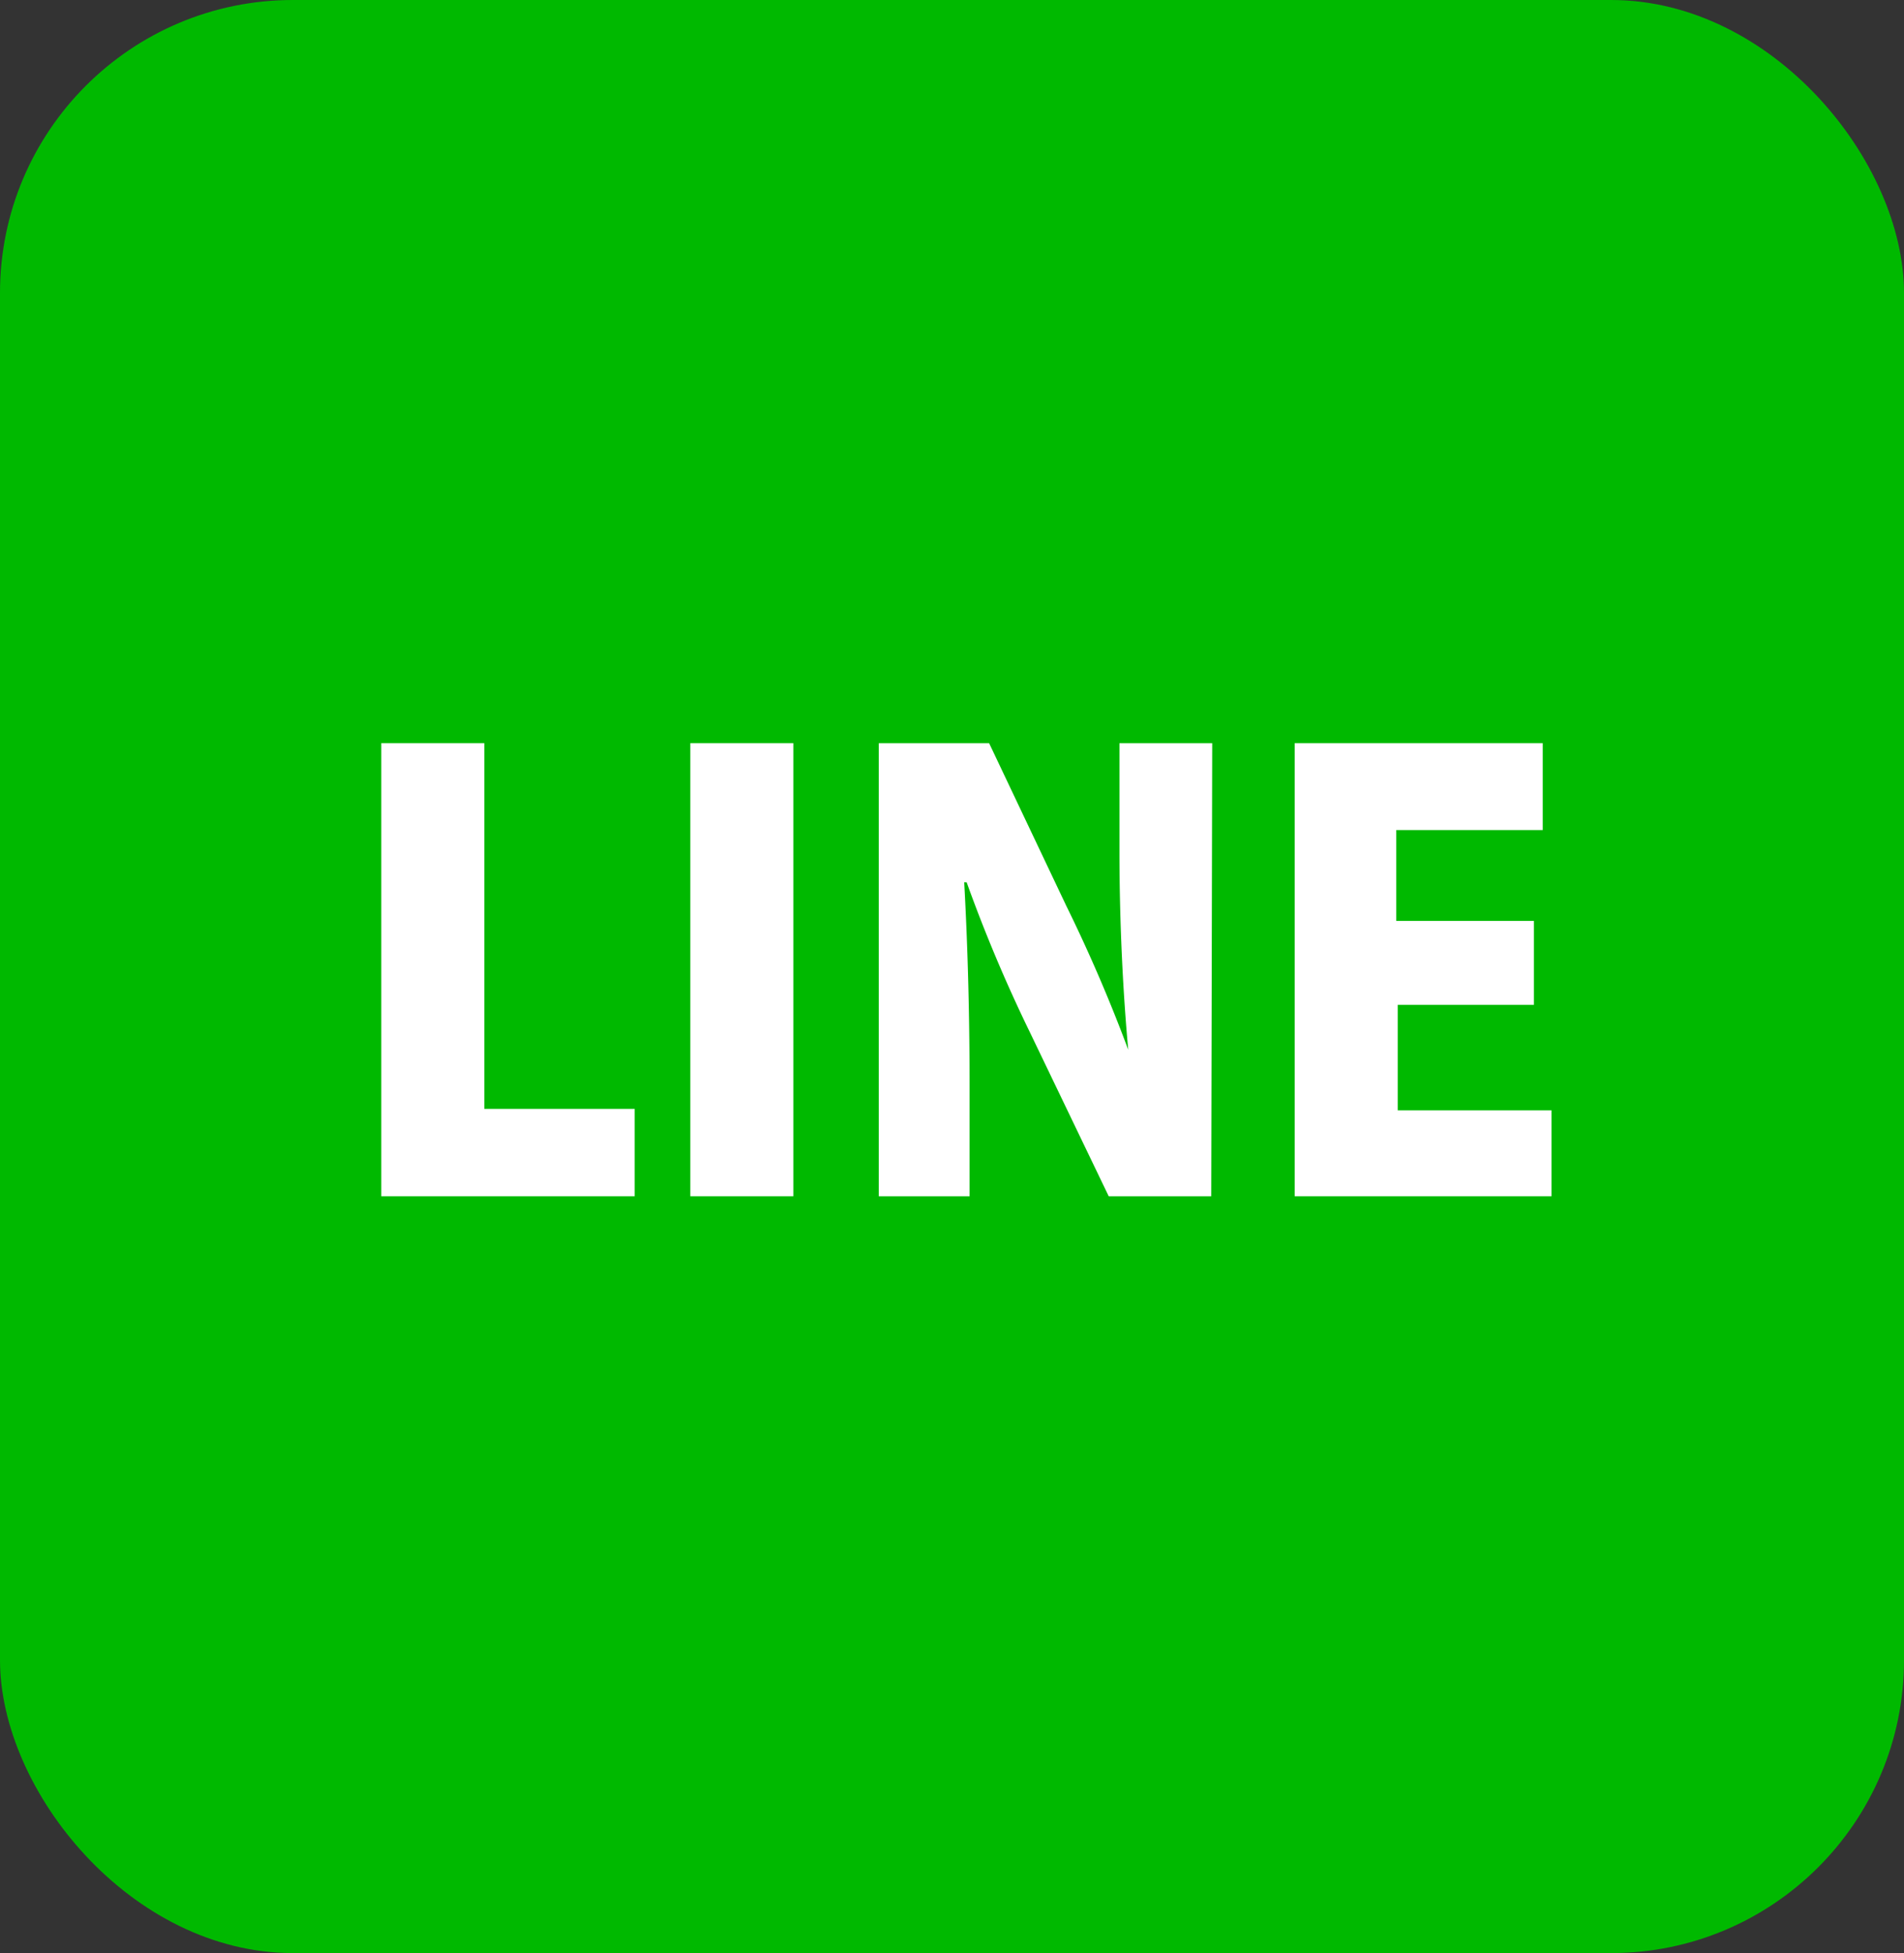
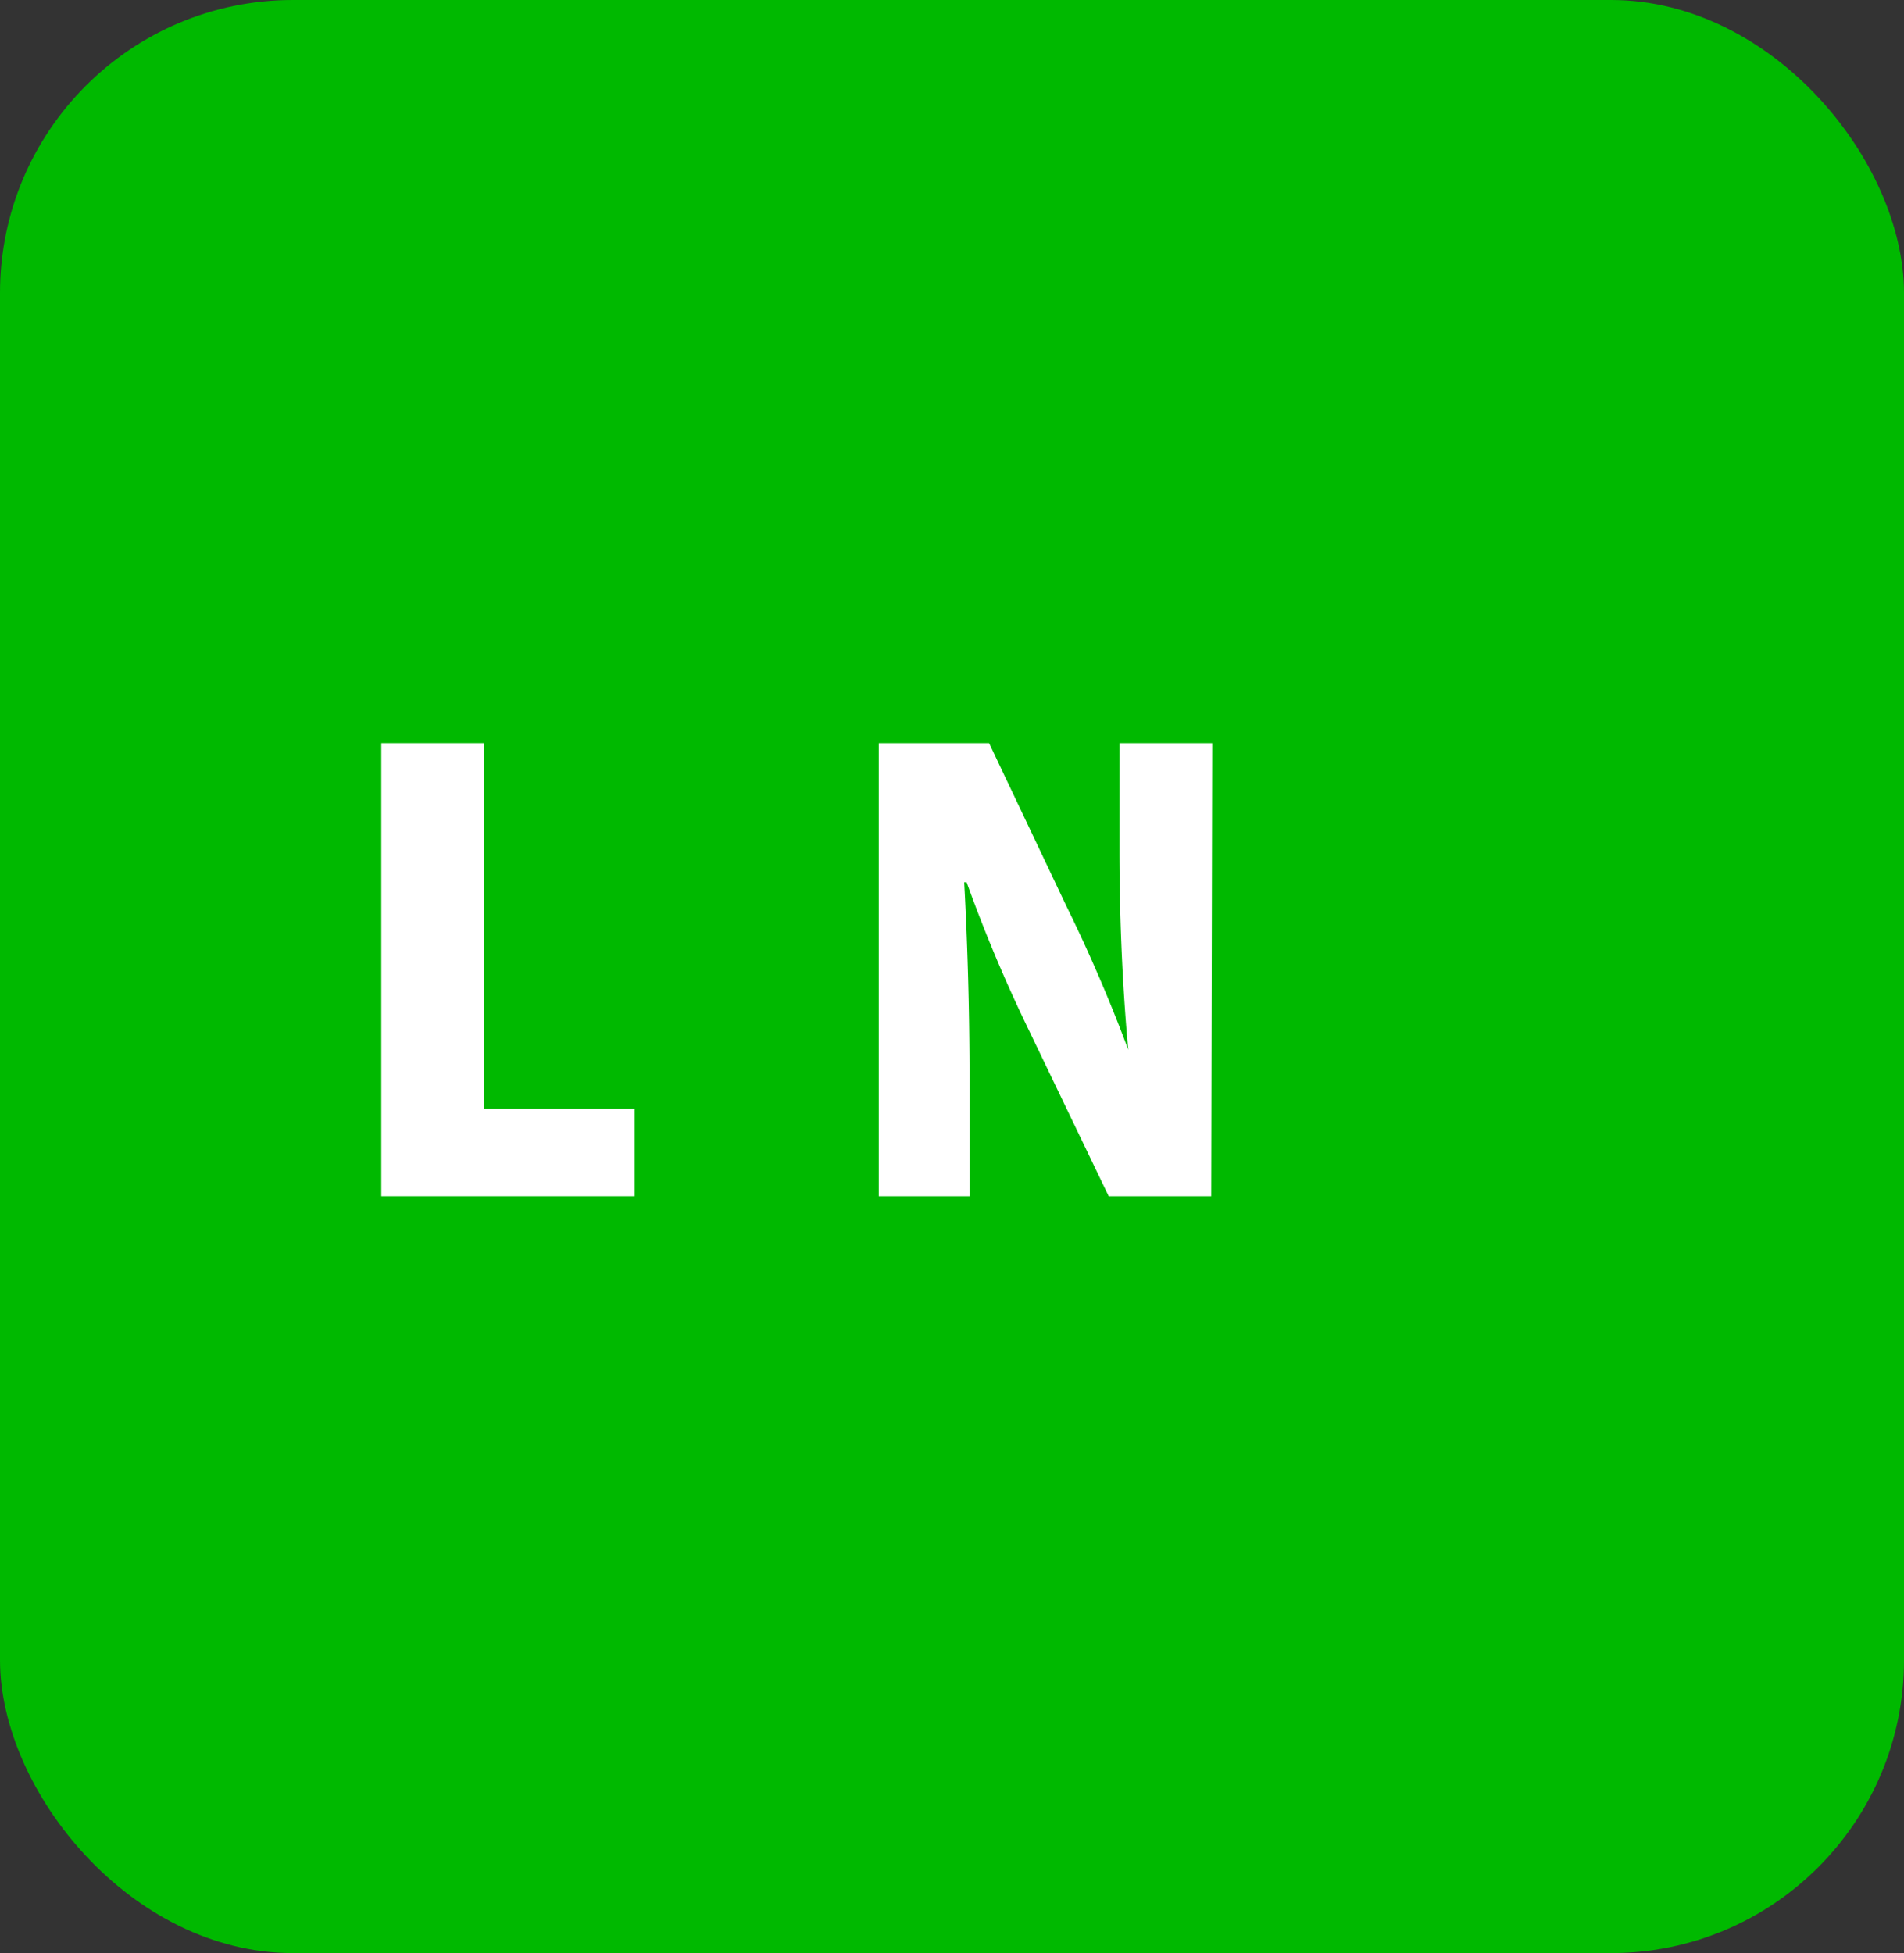
<svg xmlns="http://www.w3.org/2000/svg" width="39" height="40" viewBox="0 0 39 40">
  <rect x="0" y="0" width="39" height="40" fill="#333333" stroke="none" />
  <defs>
    <style>.cls-1{fill:#00b900;}.cls-2{fill:#fff;}</style>
  </defs>
  <g id="レイヤー_2" data-name="レイヤー 2">
    <g id="フッター">
      <rect class="cls-1" width="39" height="40" rx="6" />
      <path class="cls-2" d="M13,24.5H7.81V15.22H9.92v7.49H13Z" />
-       <path class="cls-2" d="M14.14,15.22h2.11V24.5H14.14Z" />
      <path class="cls-2" d="M24.81,24.5h-2.1l-1.62-3.37a30.82,30.82,0,0,1-1.29-3.06h-.05c.06,1.08.11,2.49.11,4.15V24.5H18V15.22h2.26l1.58,3.33a31.91,31.91,0,0,1,1.27,2.95h0c-.1-1.08-.18-2.53-.18-4.07V15.22h1.9Z" />
-       <path class="cls-2" d="M31.78,24.5H26.52V15.22H31.6V17h-3v1.86h2.82v1.72H28.63v2.16h3.15Z" />
    </g>
  </g>
</svg>